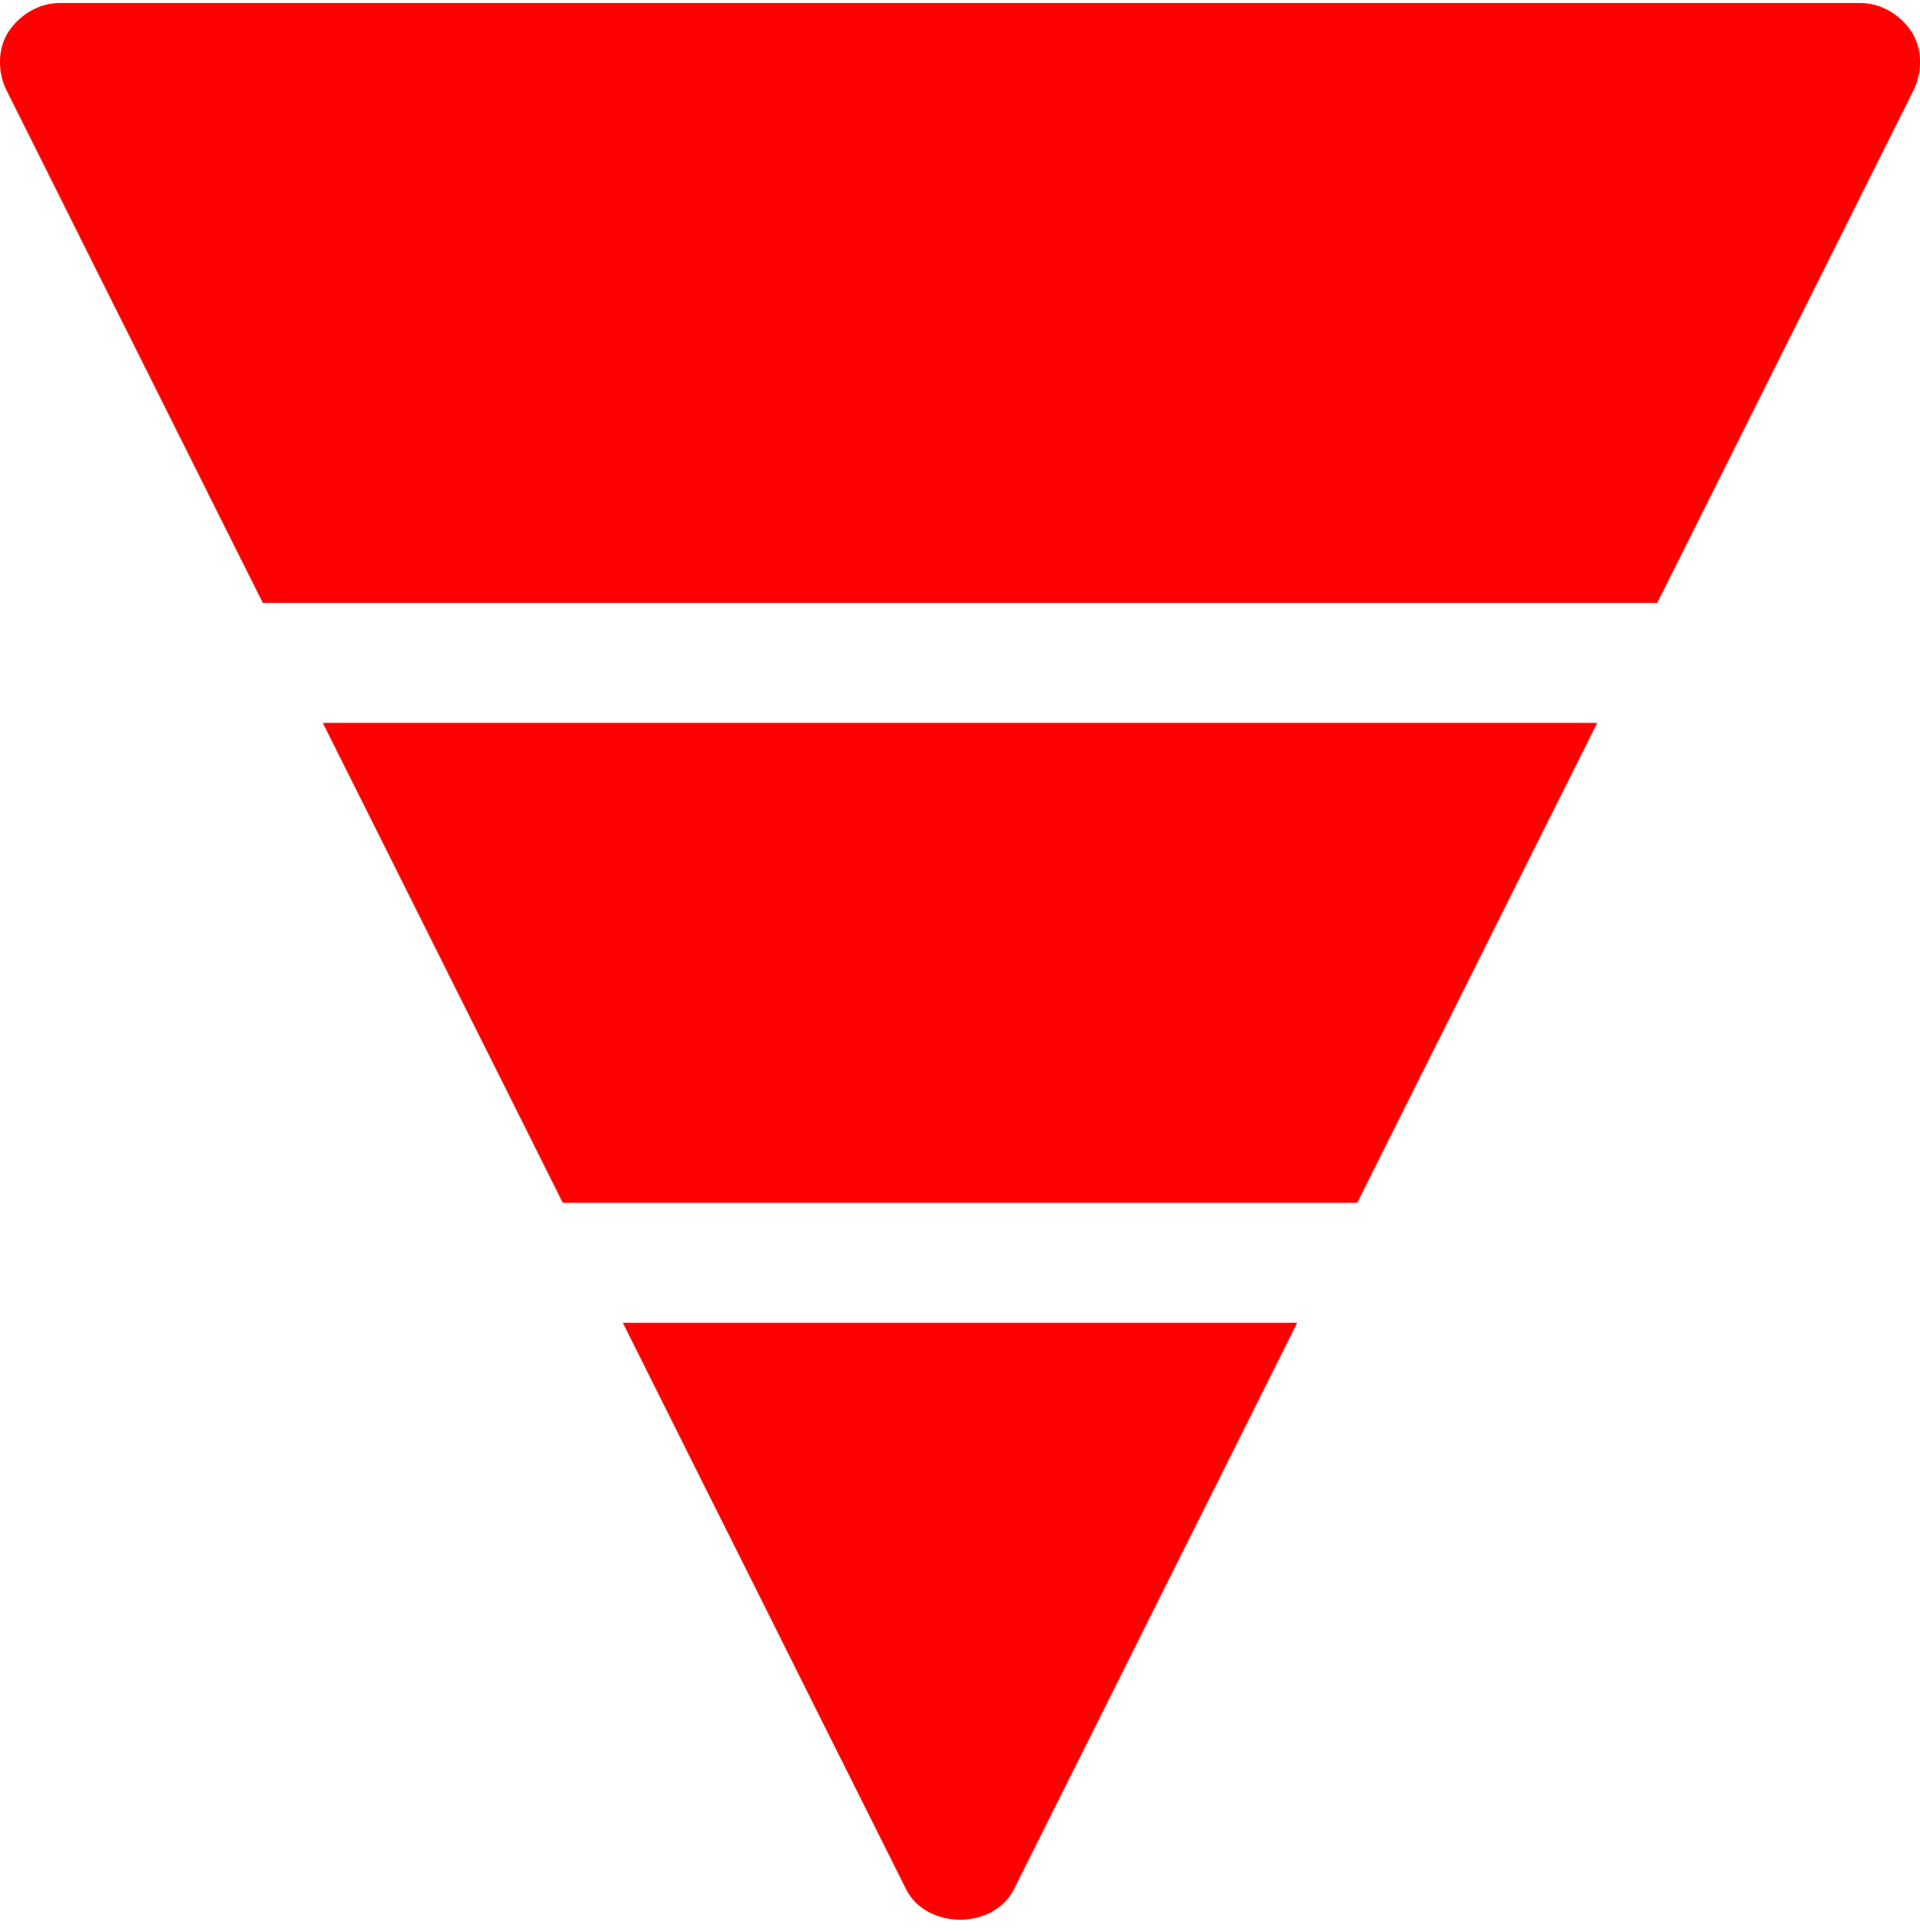
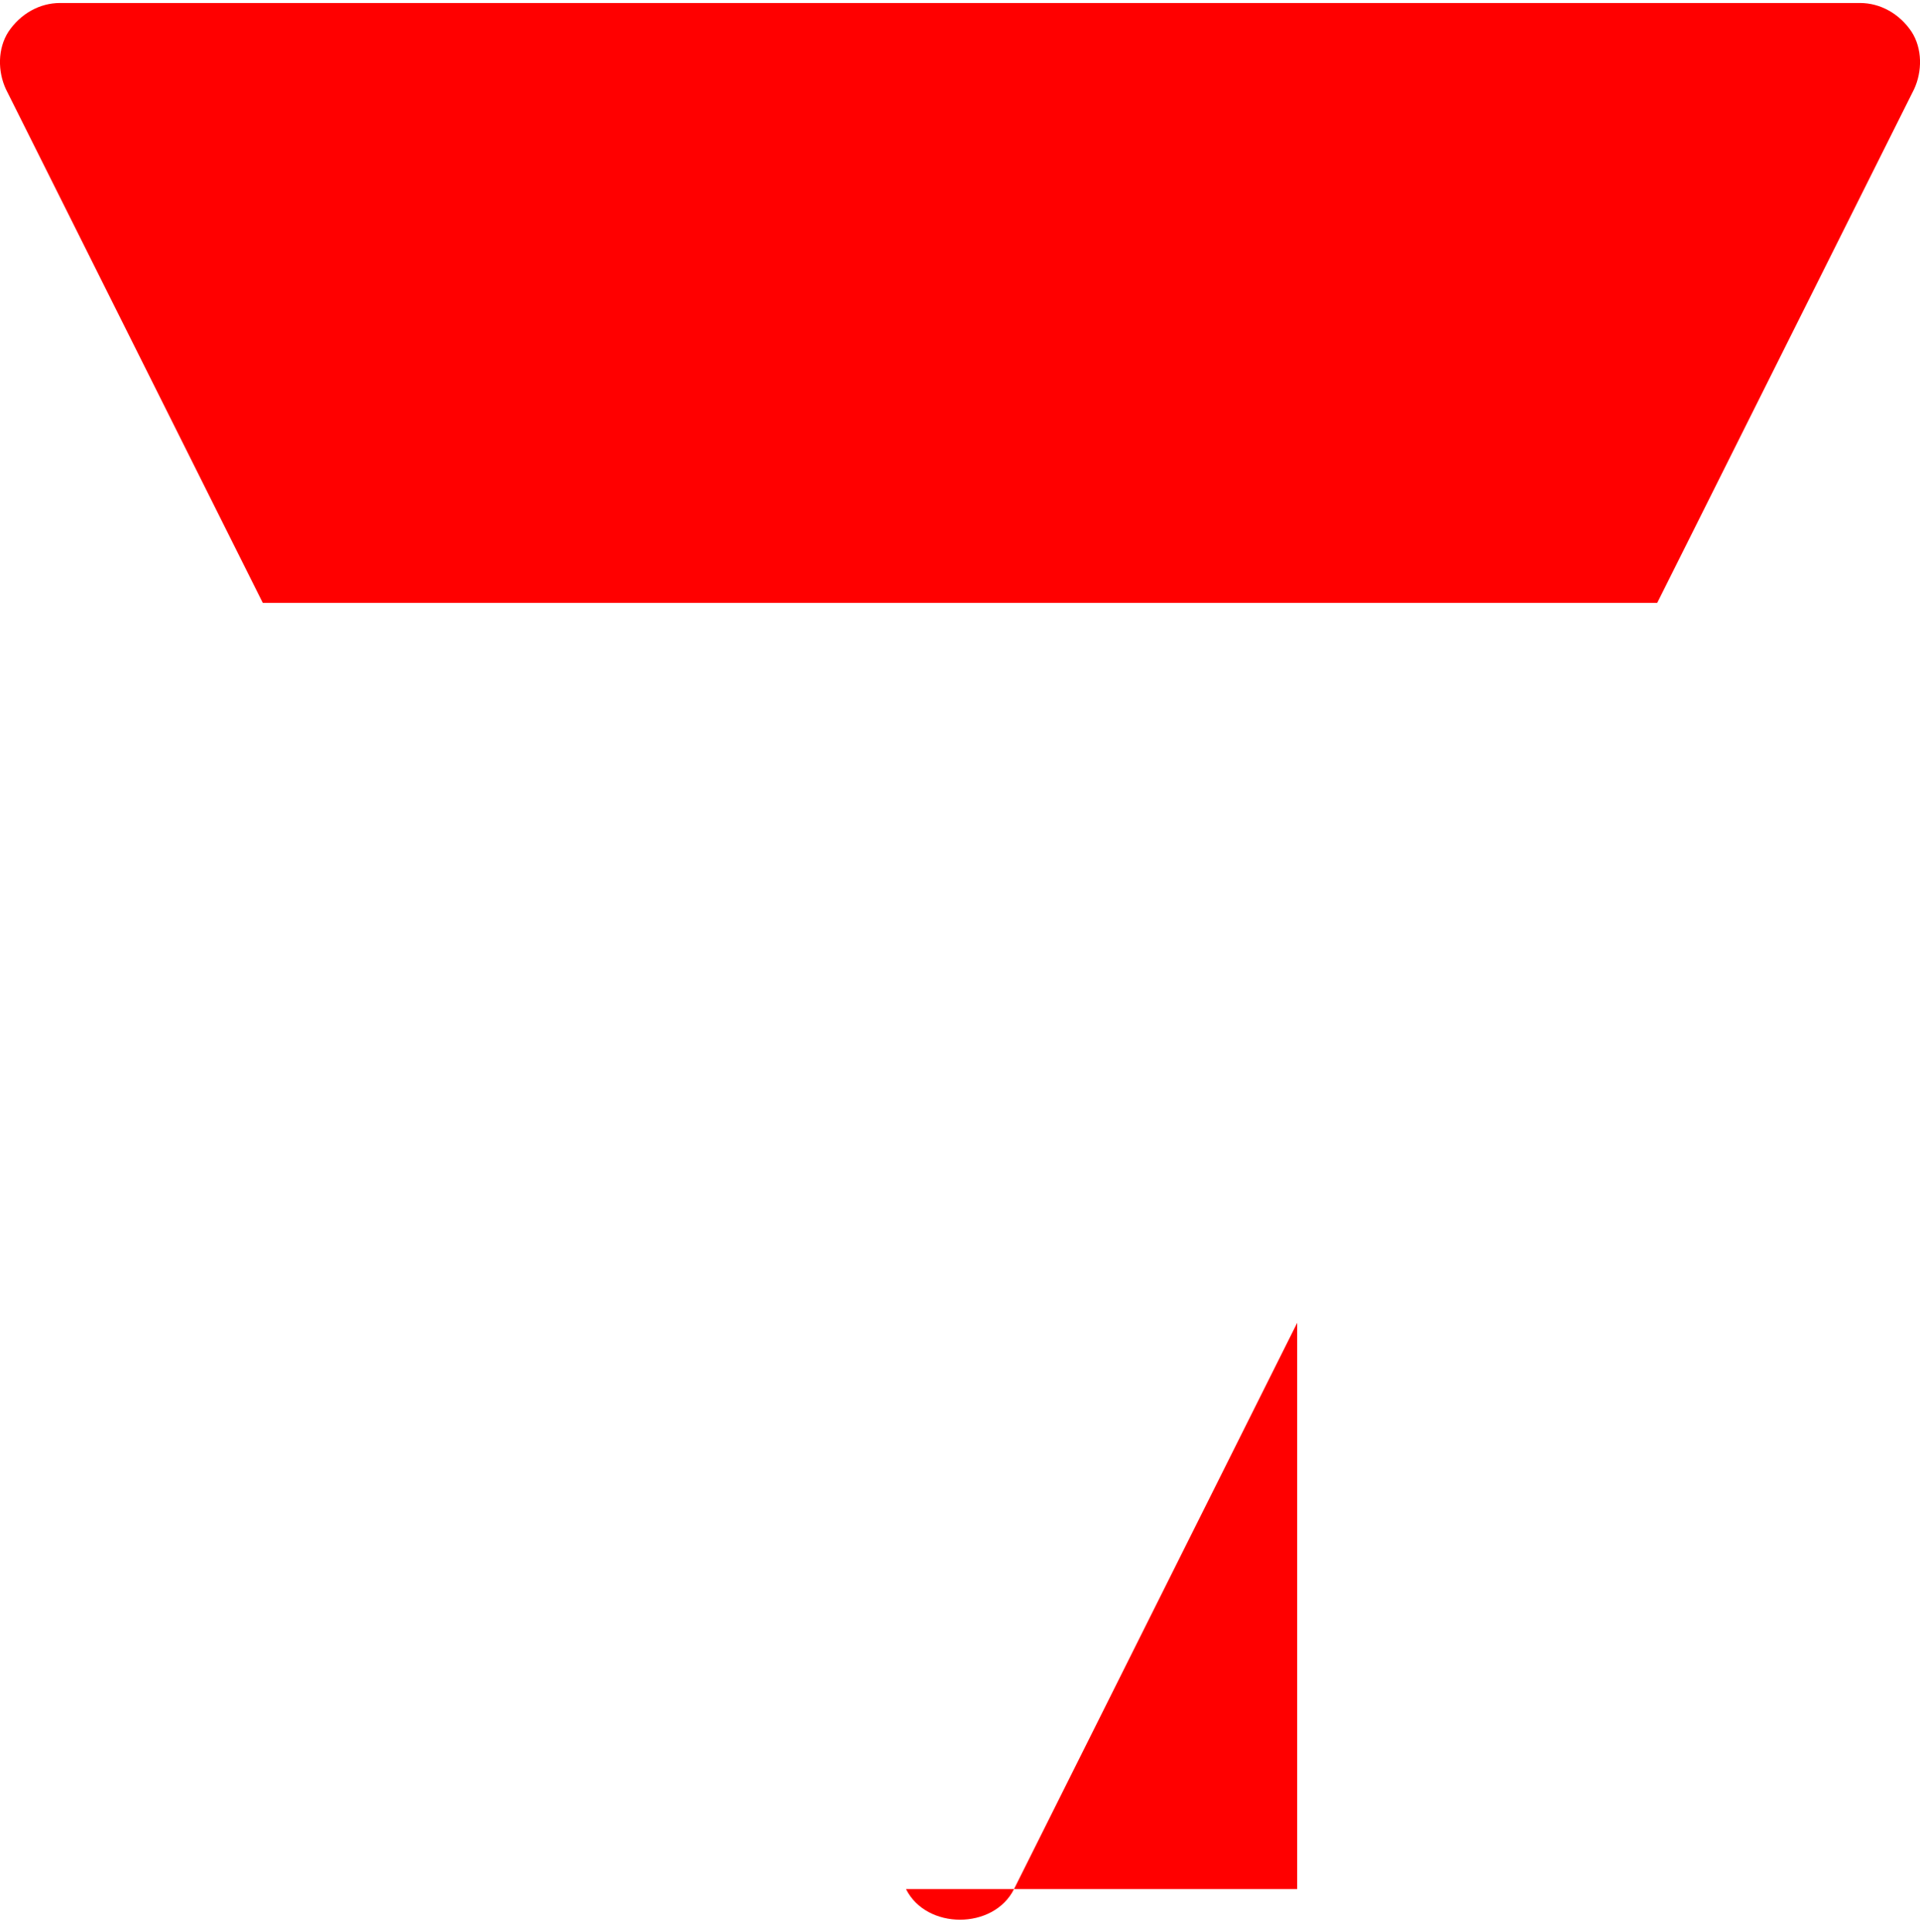
<svg xmlns="http://www.w3.org/2000/svg" fill="#ff0000" height="16.1" preserveAspectRatio="xMidYMid meet" version="1" viewBox="-0.0 0.0 16.0 16.1" width="16" zoomAndPan="magnify">
  <g id="change1_1">
-     <path d="M10.81,11.025l-2.36,4.72c-0.17,0.34-0.73,0.34-0.9,0l-2.36-4.72H10.81z" fill="inherit" />
-     <path d="M13.31 6.025L11.31 10.025 4.69 10.025 2.69 6.025z" fill="inherit" />
+     <path d="M10.81,11.025l-2.36,4.72c-0.17,0.34-0.73,0.34-0.9,0H10.81z" fill="inherit" />
    <path d="M15.95,0.745l-2.14,4.28H2.19l-2.14-4.28c-0.07-0.15-0.07-0.34,0.02-0.48c0.1-0.15,0.26-0.24,0.43-0.24h15 c0.17,0,0.33,0.09,0.43,0.24C16.02,0.405,16.02,0.595,15.95,0.745z" fill="inherit" />
  </g>
</svg>